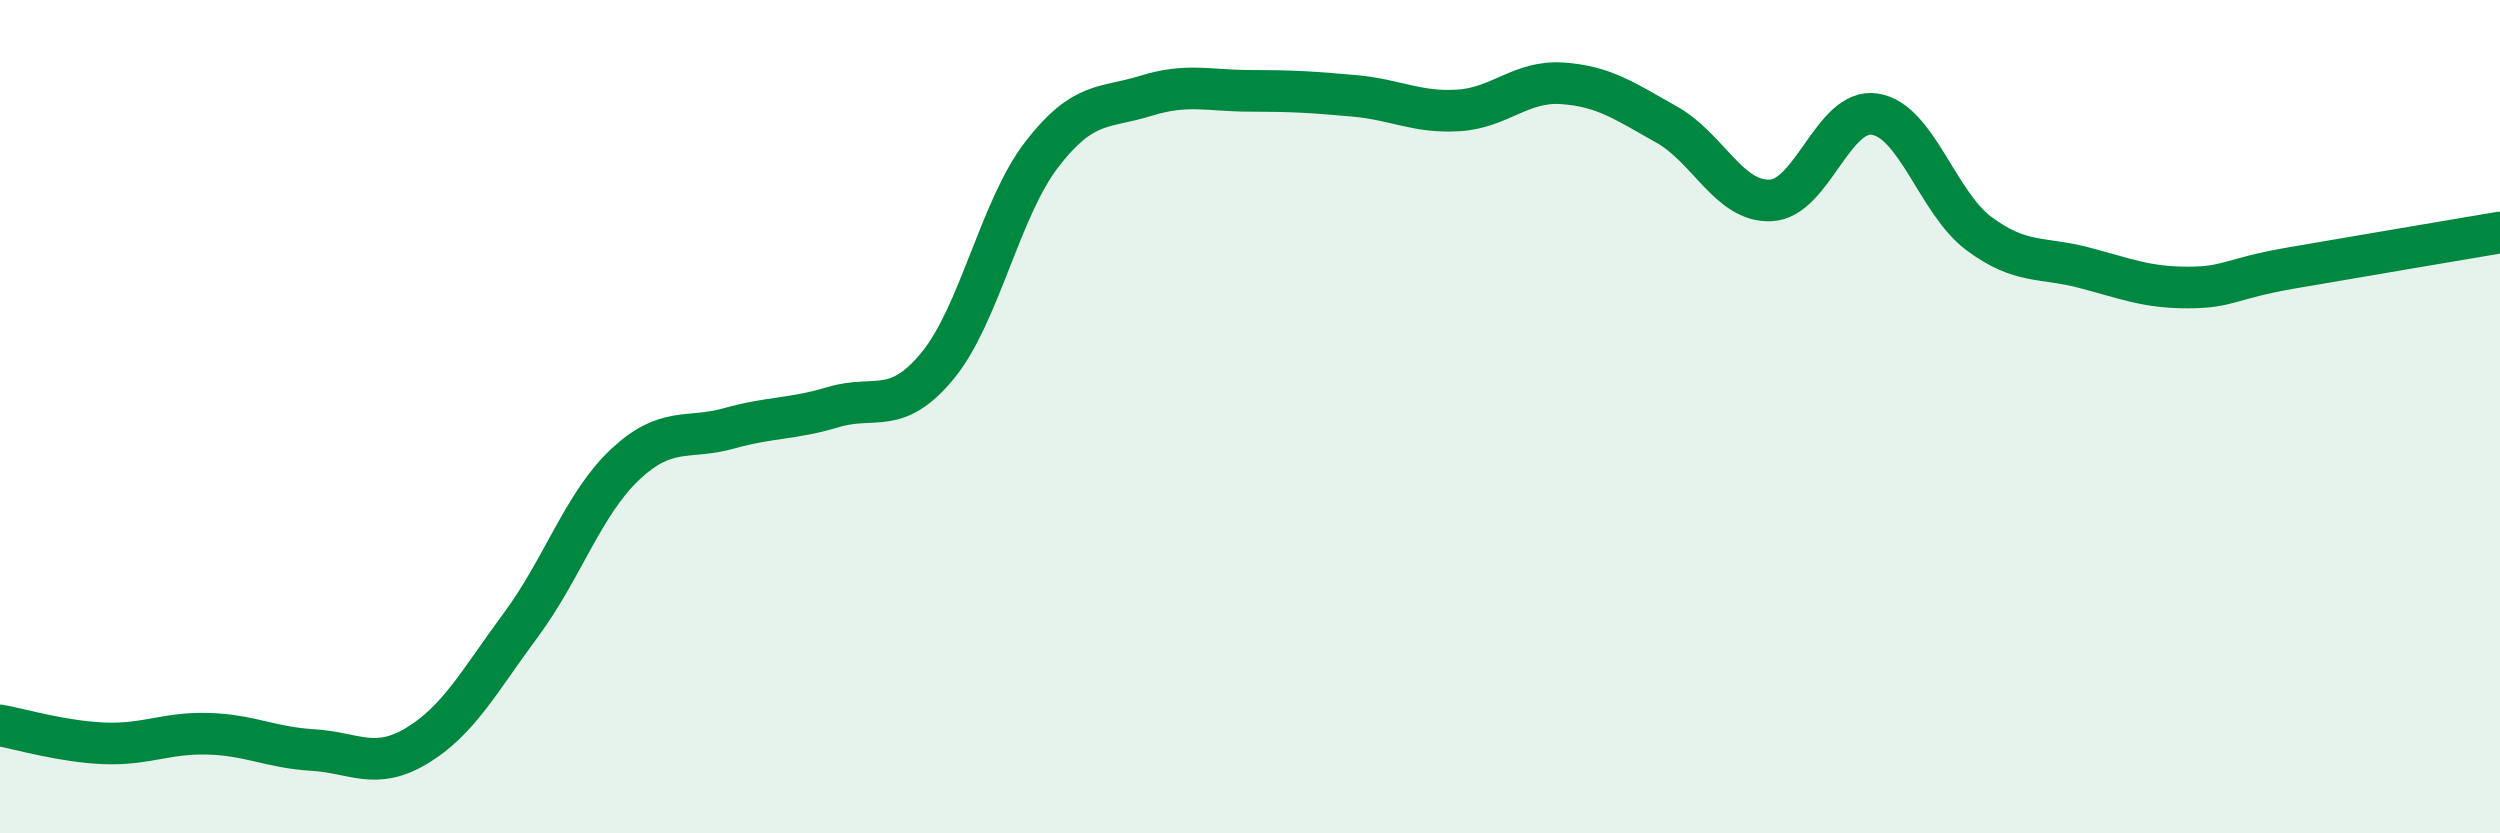
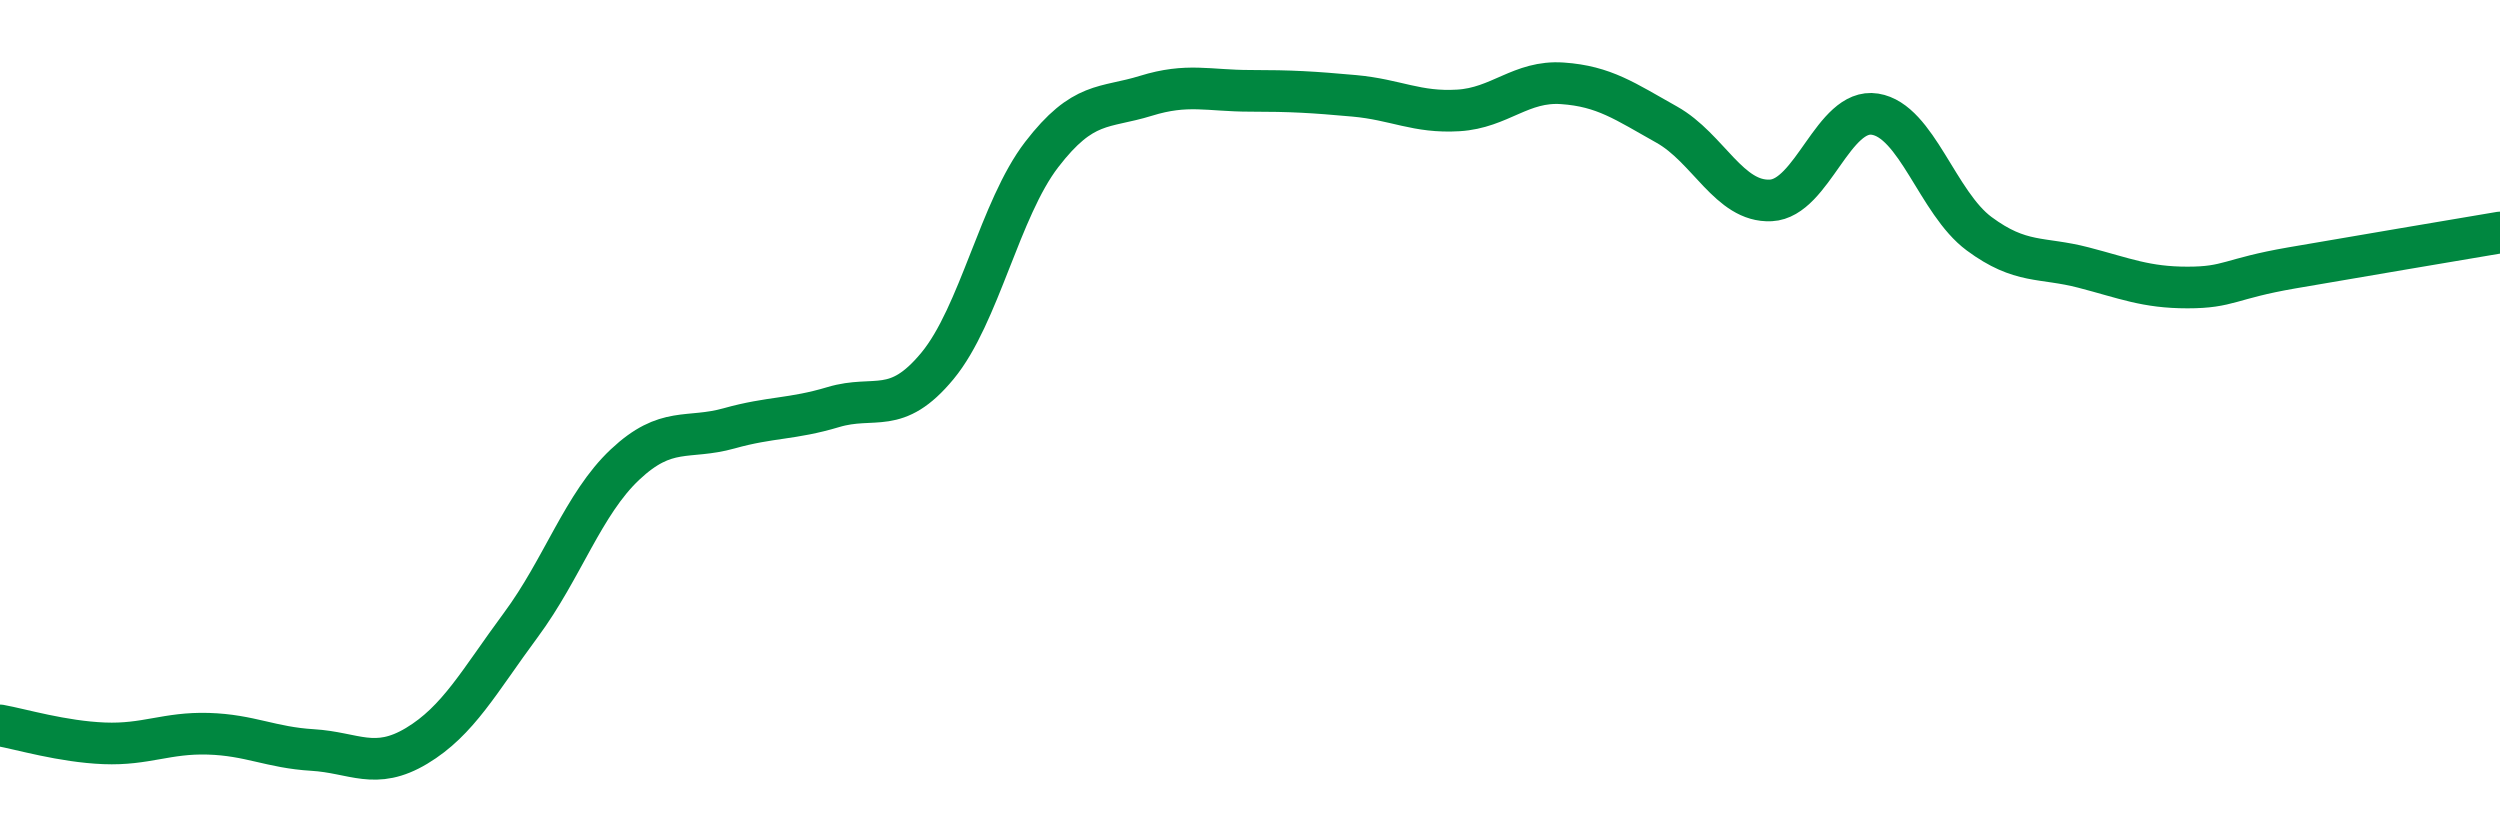
<svg xmlns="http://www.w3.org/2000/svg" width="60" height="20" viewBox="0 0 60 20">
-   <path d="M 0,17.41 C 0.5,17.5 1.5,17.8 2.5,17.84 C 3.5,17.88 4,17.58 5,17.61 C 6,17.64 6.5,17.94 7.5,18 C 8.5,18.06 9,18.5 10,17.9 C 11,17.3 11.5,16.35 12.5,15 C 13.5,13.65 14,12.09 15,11.15 C 16,10.21 16.5,10.56 17.5,10.28 C 18.5,10 19,10.07 20,9.77 C 21,9.47 21.5,9.99 22.5,8.78 C 23.5,7.57 24,5.01 25,3.71 C 26,2.41 26.5,2.61 27.5,2.3 C 28.5,1.99 29,2.18 30,2.18 C 31,2.18 31.5,2.21 32.5,2.3 C 33.5,2.39 34,2.71 35,2.65 C 36,2.59 36.5,1.93 37.5,2 C 38.5,2.07 39,2.43 40,2.99 C 41,3.55 41.5,4.86 42.5,4.81 C 43.5,4.76 44,2.58 45,2.74 C 46,2.9 46.5,4.87 47.5,5.61 C 48.5,6.35 49,6.16 50,6.42 C 51,6.68 51.5,6.9 52.5,6.9 C 53.5,6.9 53.5,6.69 55,6.43 C 56.5,6.17 59,5.75 60,5.58L60 20L0 20Z" fill="#008740" opacity="0.1" stroke-linecap="round" stroke-linejoin="round" />
  <path d="M 0,17.41 C 0.5,17.5 1.5,17.8 2.5,17.84 C 3.5,17.88 4,17.58 5,17.61 C 6,17.64 6.5,17.94 7.5,18 C 8.5,18.06 9,18.5 10,17.9 C 11,17.3 11.5,16.35 12.5,15 C 13.5,13.65 14,12.09 15,11.15 C 16,10.21 16.5,10.56 17.5,10.28 C 18.5,10 19,10.07 20,9.77 C 21,9.47 21.5,9.99 22.5,8.78 C 23.5,7.57 24,5.01 25,3.71 C 26,2.41 26.5,2.61 27.5,2.3 C 28.5,1.99 29,2.18 30,2.18 C 31,2.18 31.5,2.21 32.5,2.3 C 33.5,2.39 34,2.71 35,2.65 C 36,2.59 36.5,1.93 37.5,2 C 38.5,2.07 39,2.43 40,2.99 C 41,3.55 41.5,4.86 42.5,4.81 C 43.5,4.76 44,2.58 45,2.74 C 46,2.9 46.5,4.87 47.5,5.61 C 48.5,6.35 49,6.16 50,6.42 C 51,6.68 51.5,6.9 52.5,6.9 C 53.5,6.9 53.5,6.69 55,6.43 C 56.5,6.17 59,5.75 60,5.58" stroke="#008740" stroke-width="1" fill="none" stroke-linecap="round" stroke-linejoin="round" />
</svg>